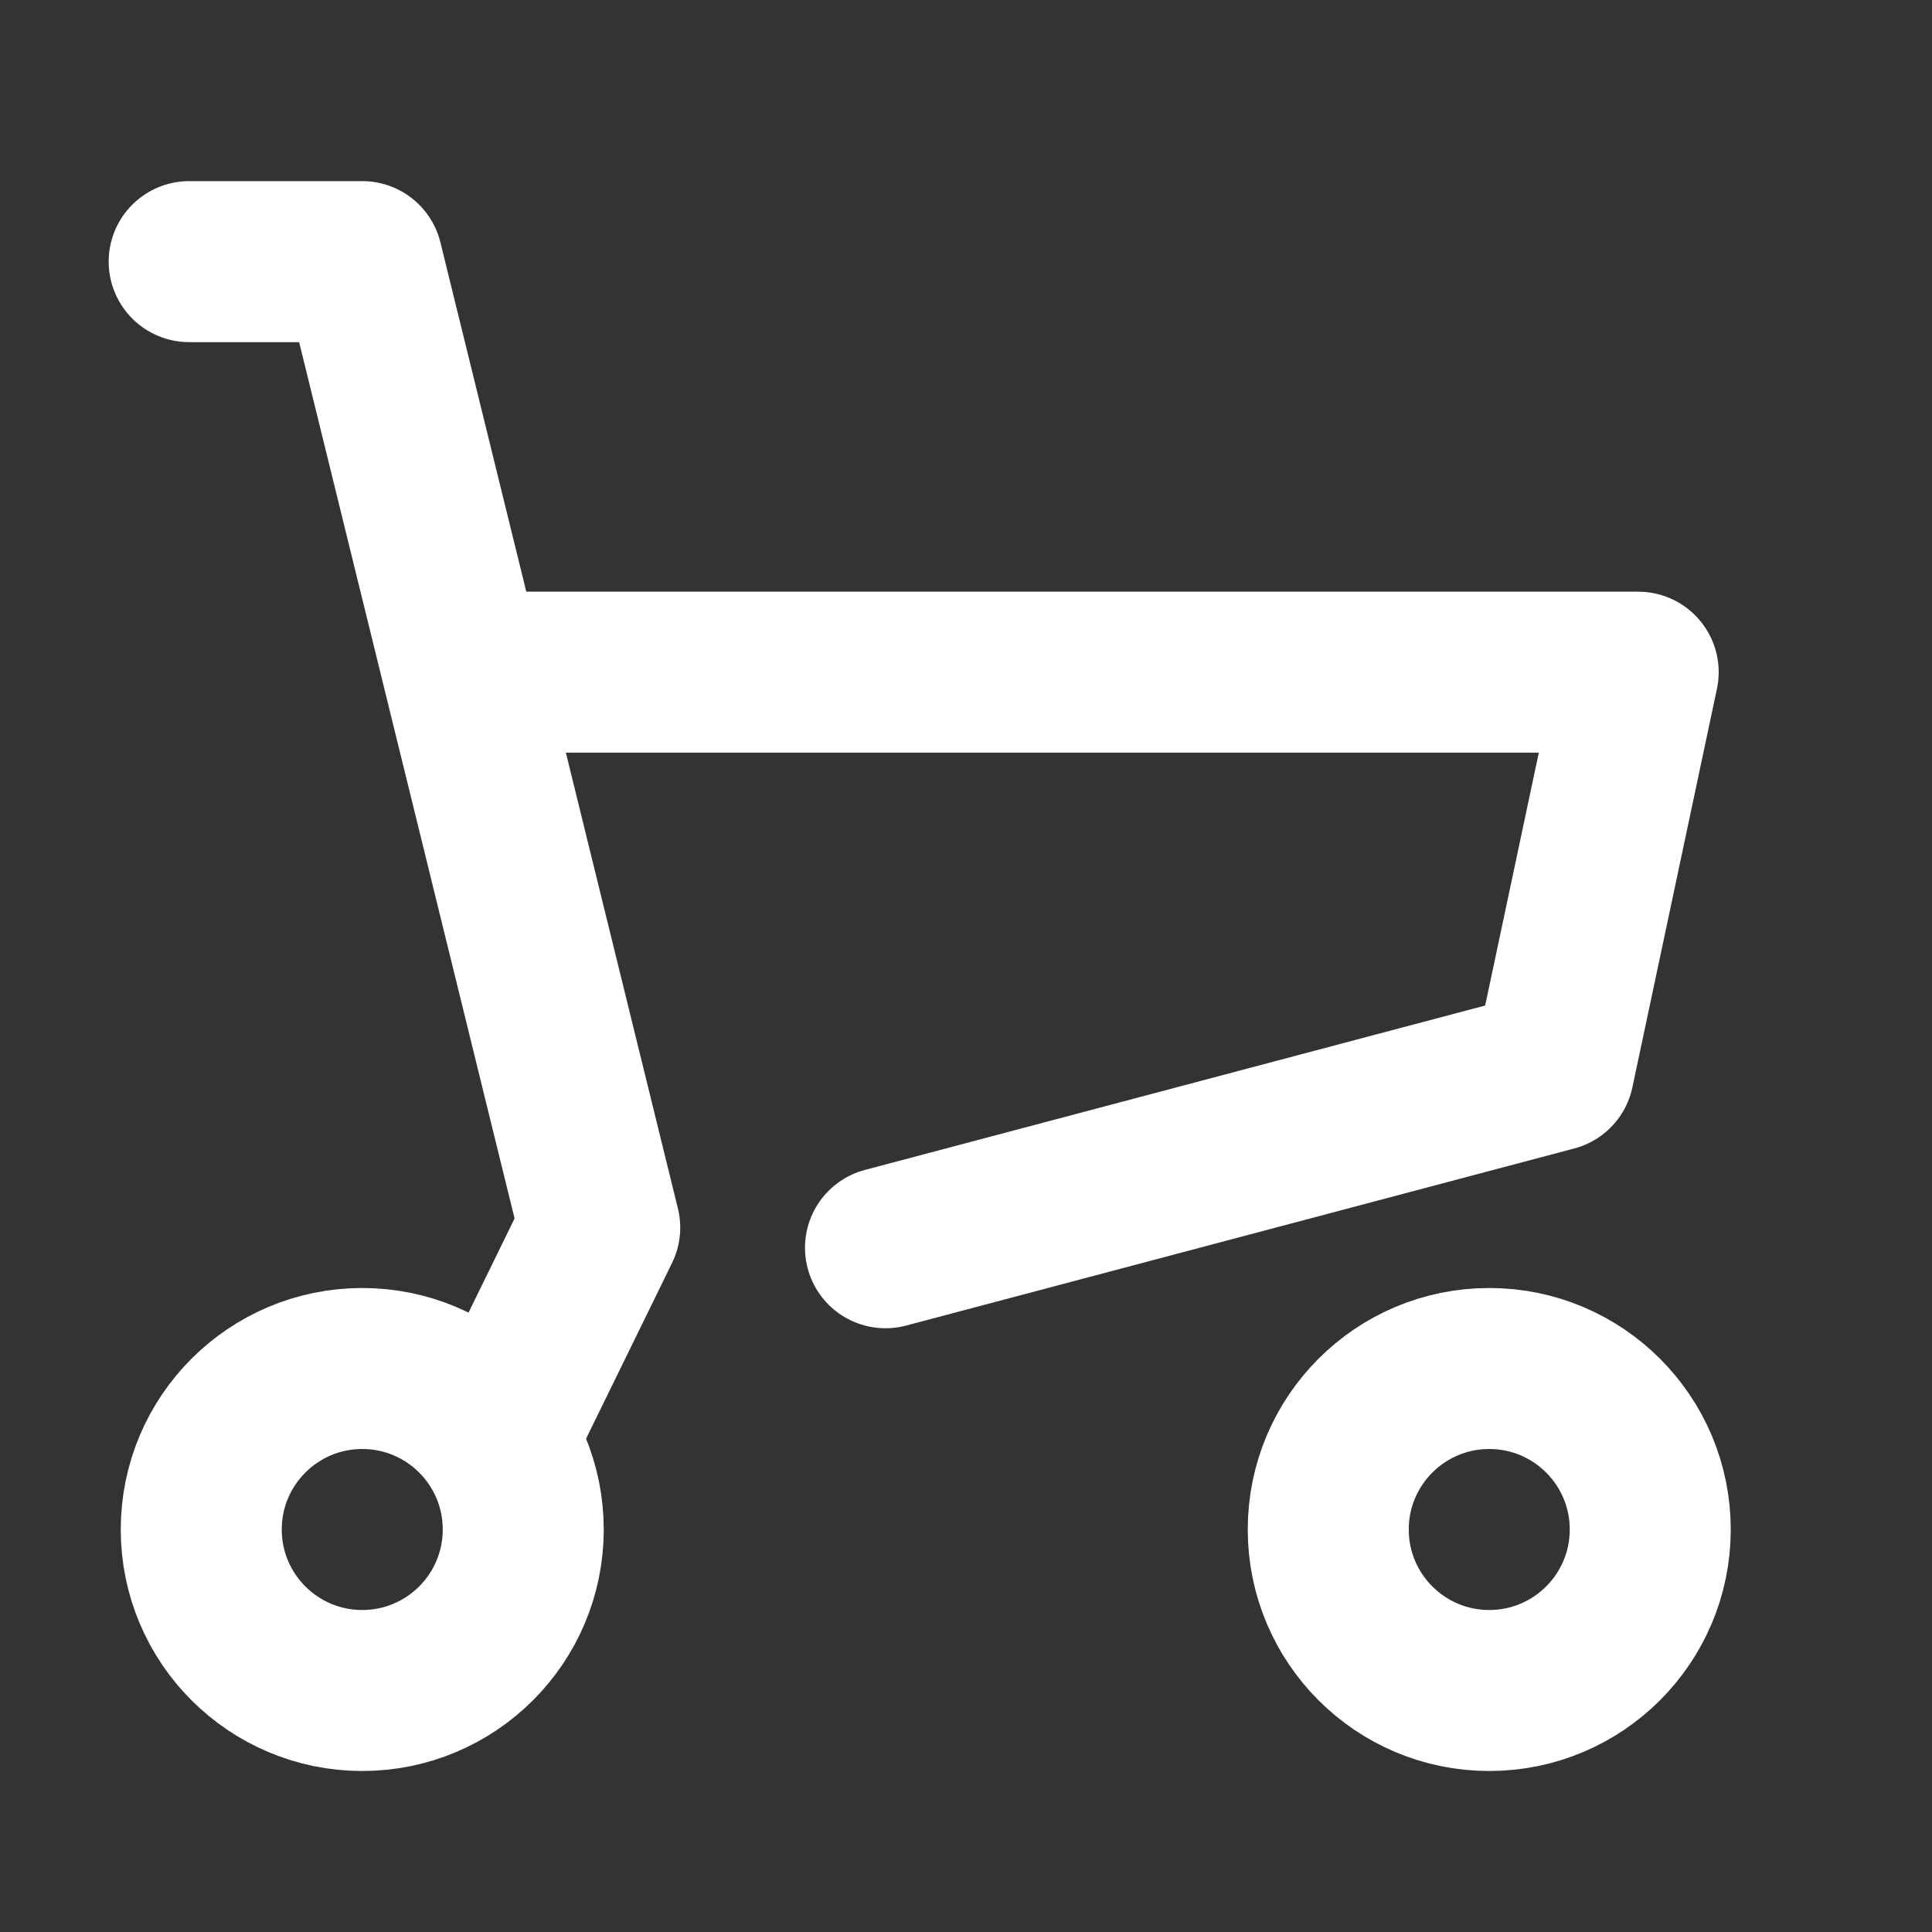
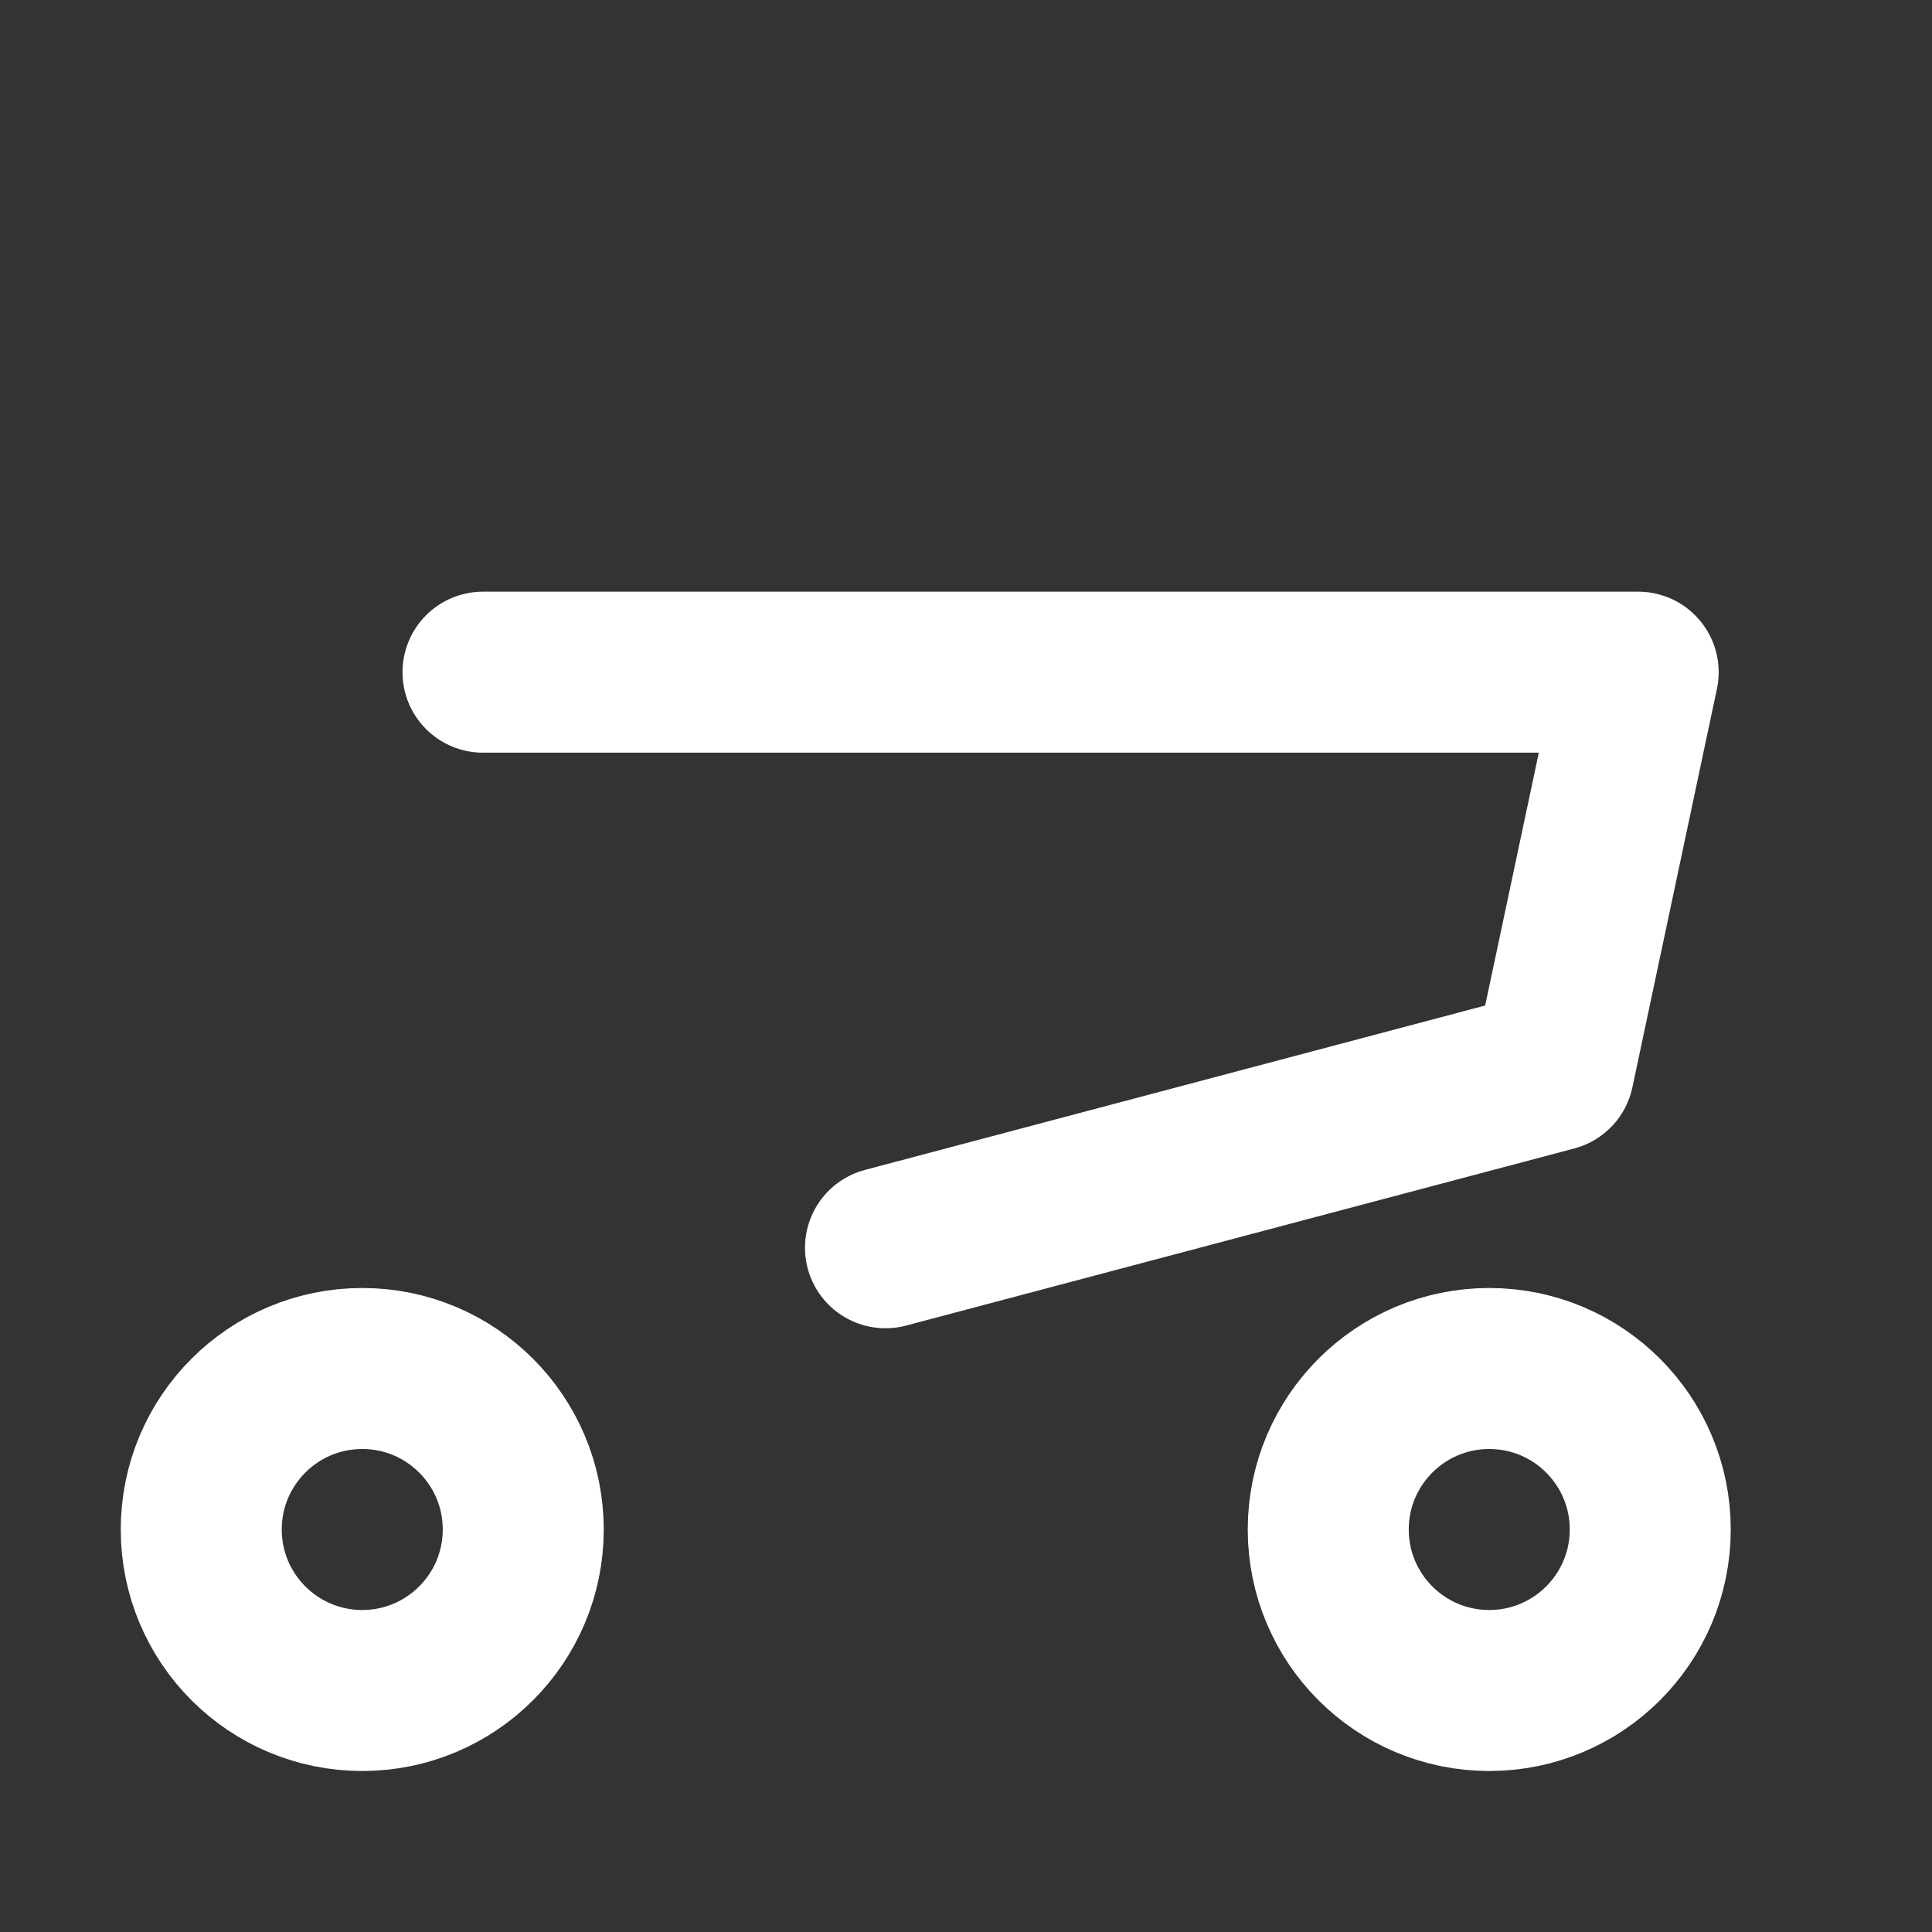
<svg xmlns="http://www.w3.org/2000/svg" version="1.1" id="レイヤー_1" x="0px" y="0px" viewBox="0 0 48 48" style="enable-background:new 0 0 48 48;" xml:space="preserve">
  <rect x="0" y="0" width="48" height="48" fill="#333333" stroke="none" />
  <style type="text/css">
	.st0{fill:none;}
	.st1{fill:none;stroke:#FFFFFF;stroke-width:4;stroke-linecap:round;stroke-linejoin:round;}
</style>
-   <rect class="st0" width="48" height="48" />
  <polyline class="st1" points="12,16.7 40.7,16.7 38.6,26.6 22,31 " />
-   <polyline class="st1" points="4.7,6.5 9,6.5 14.9,30.5 12.6,35.2 " />
  <circle class="st1" cx="9" cy="38" r="4" />
  <circle class="st1" cx="37" cy="38" r="4" />
</svg>